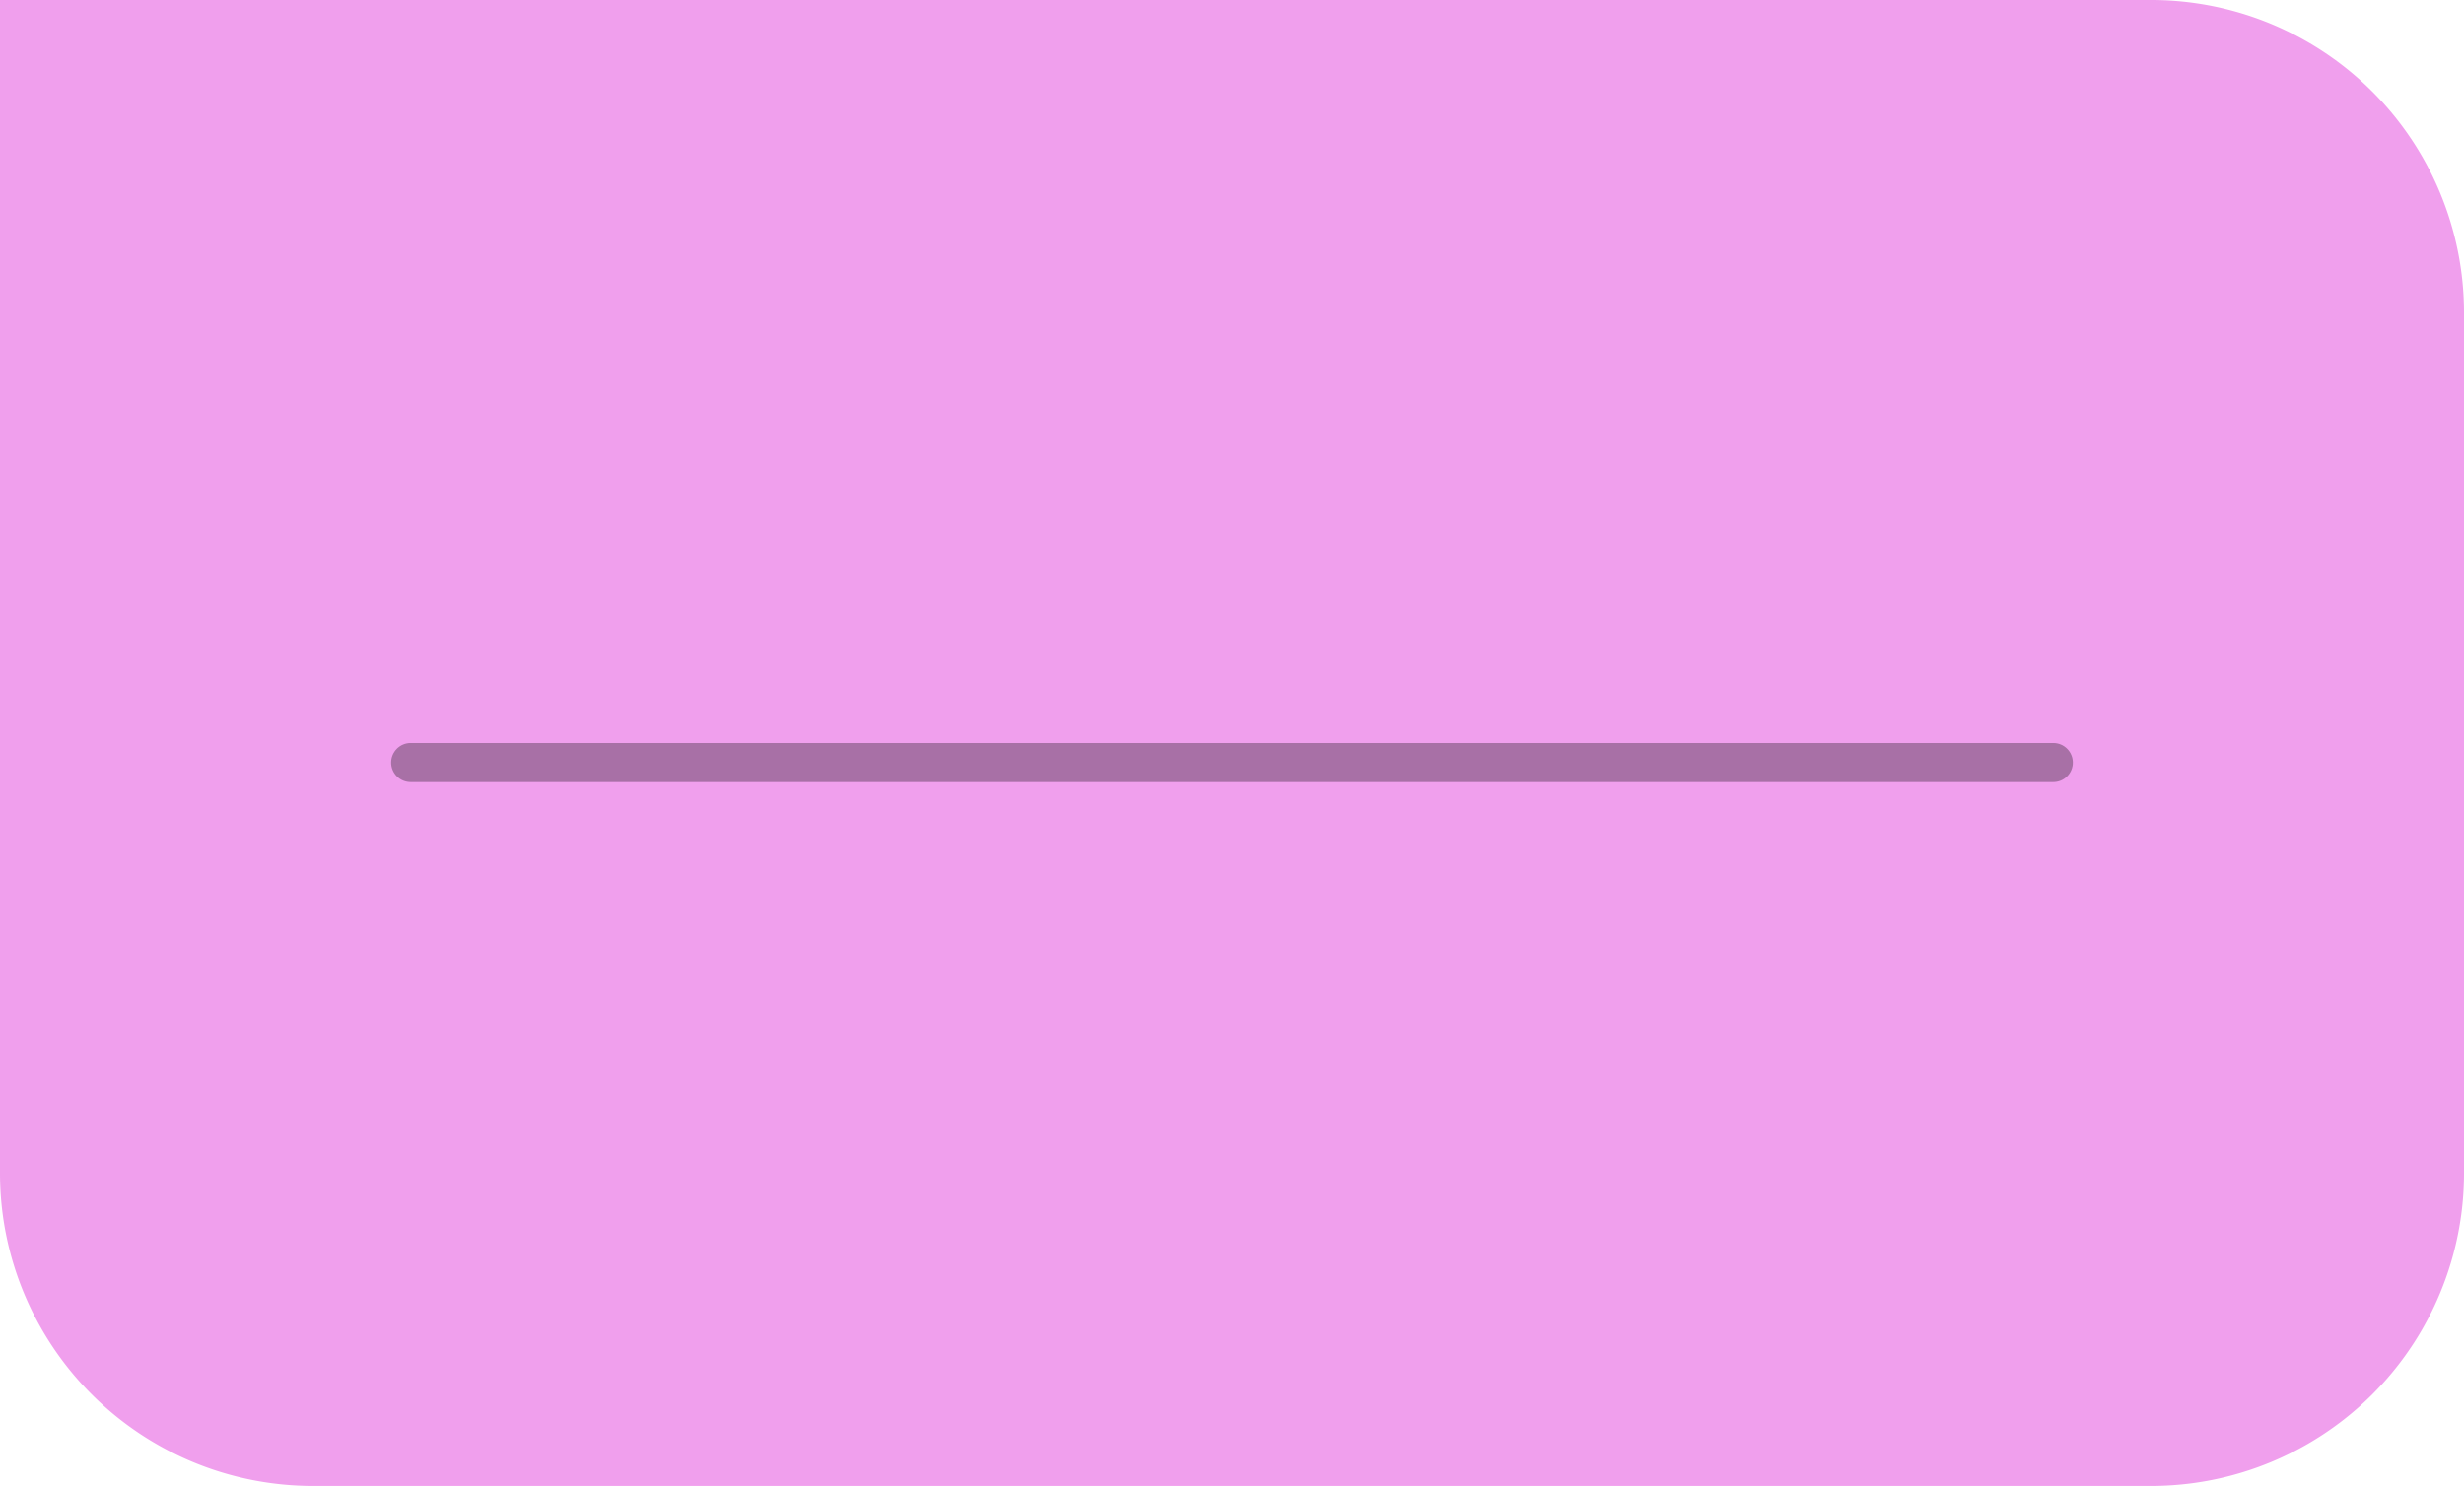
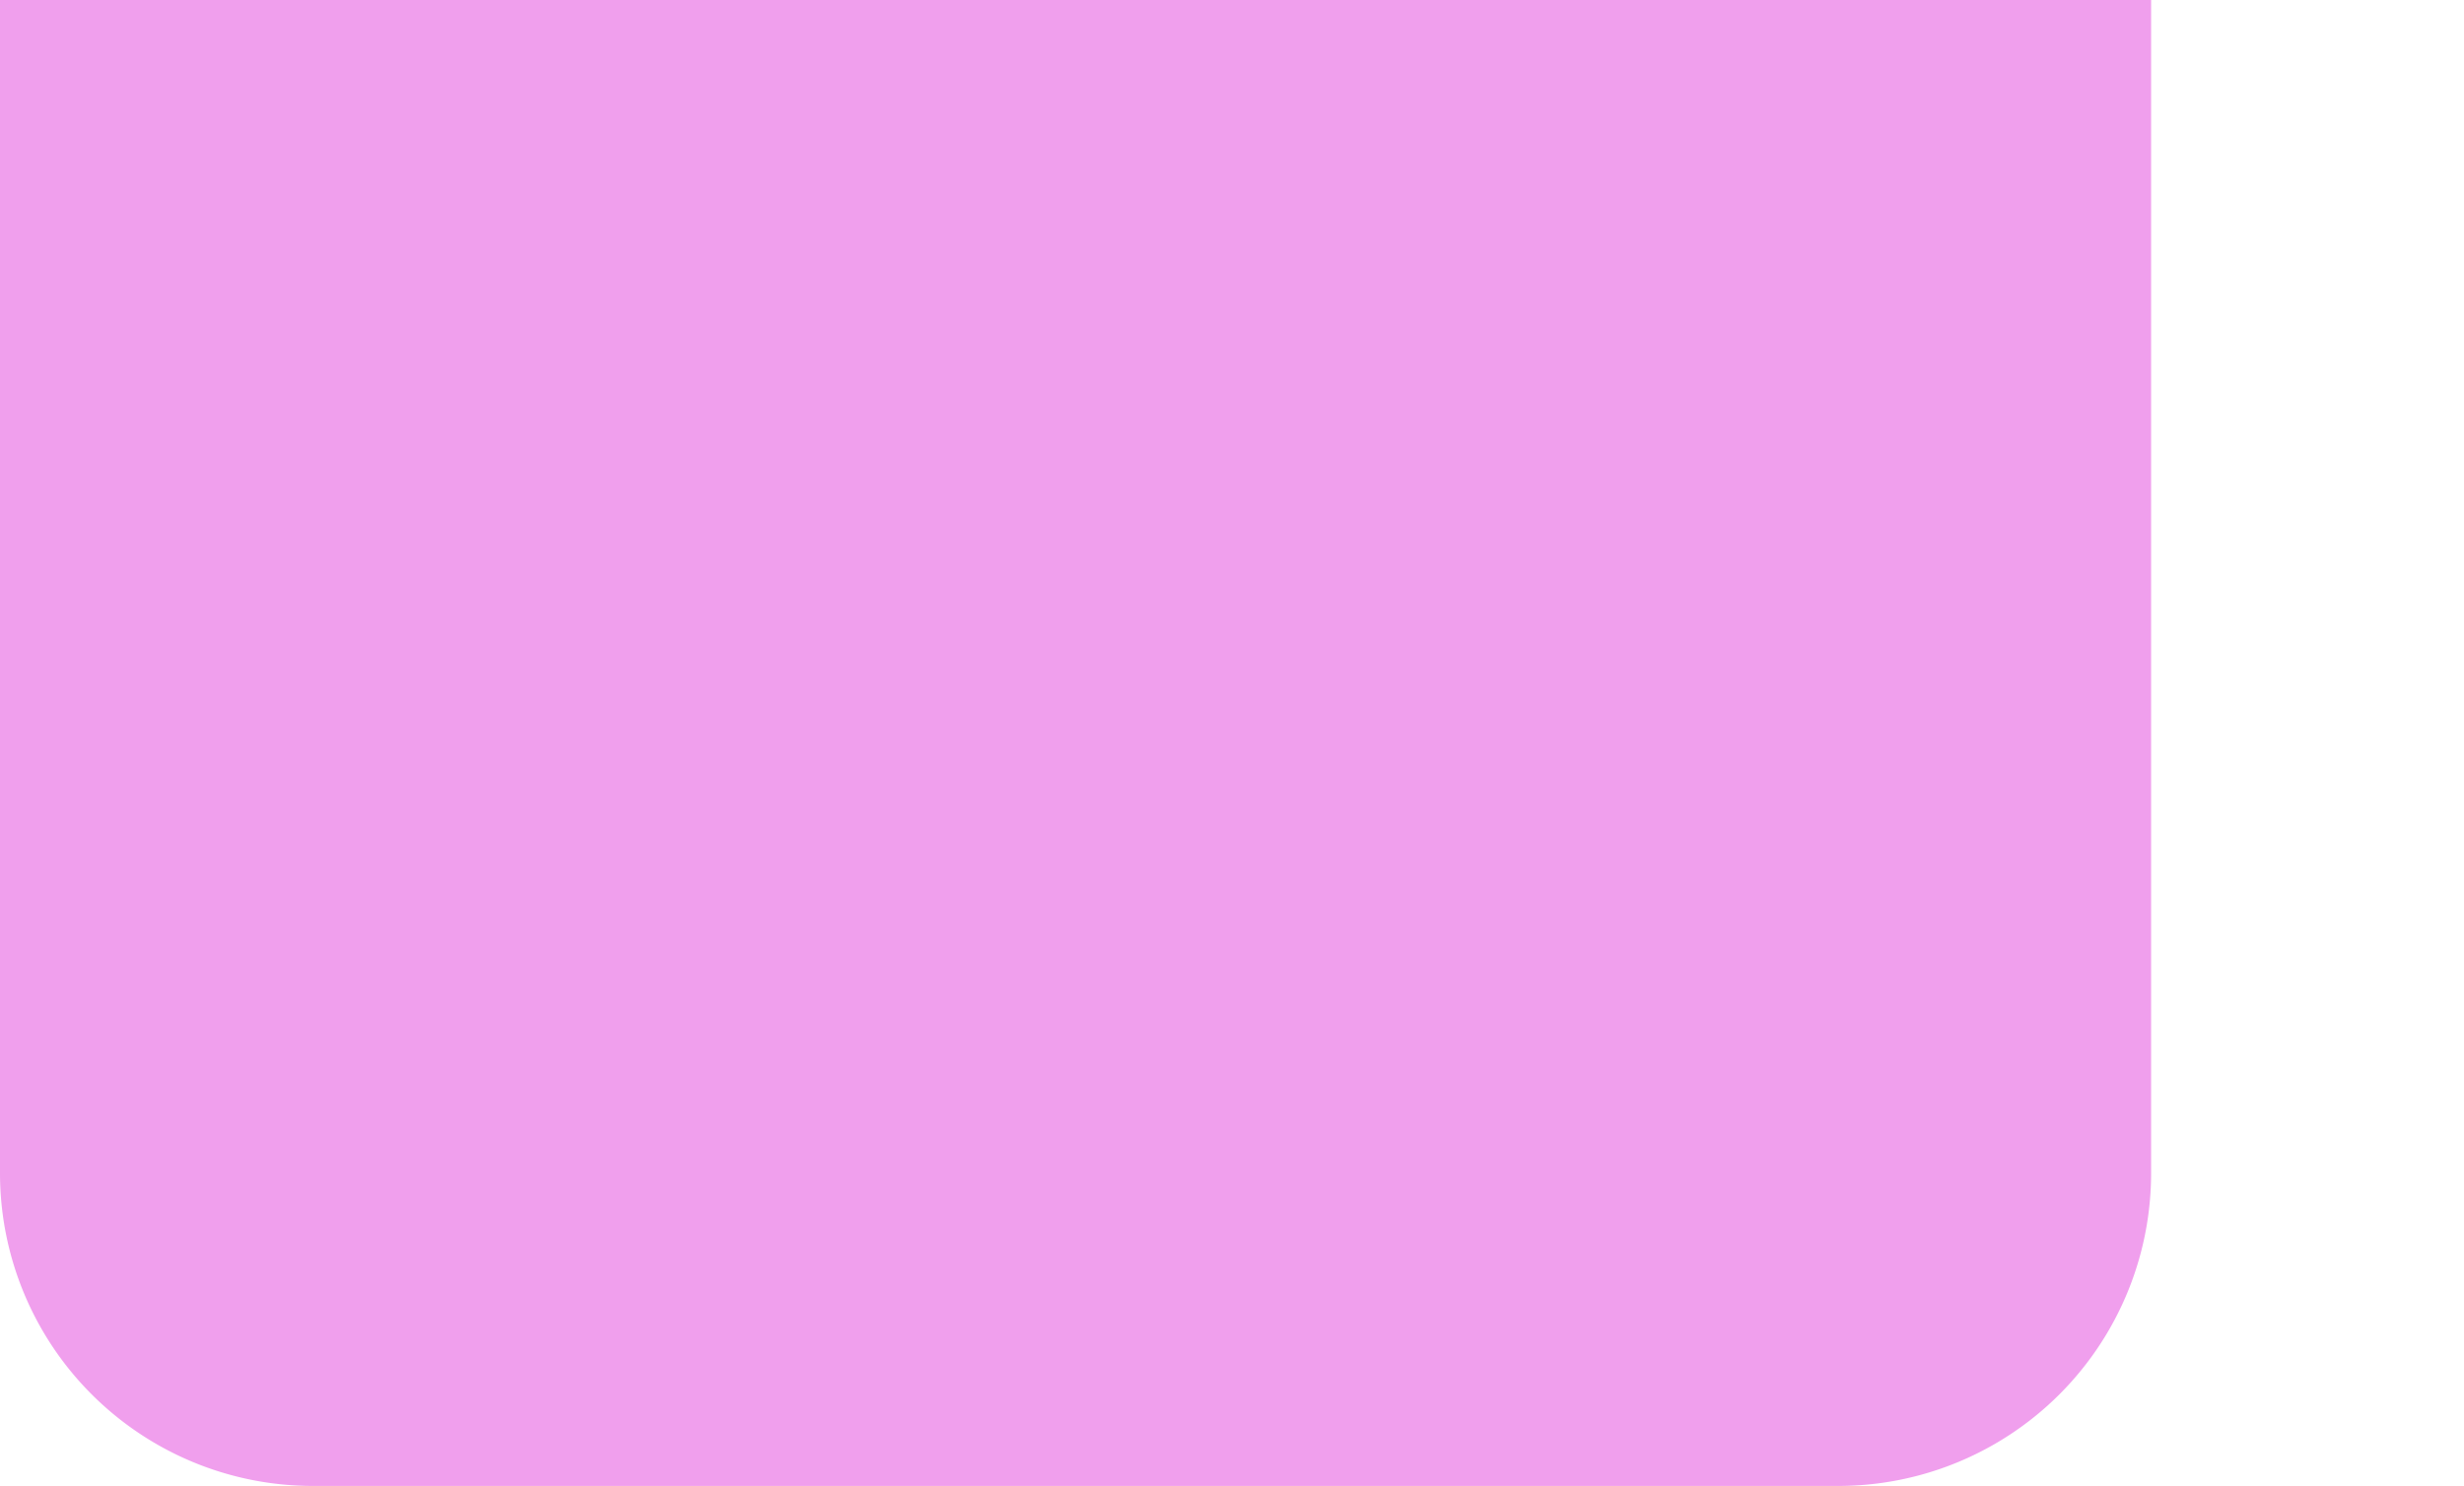
<svg xmlns="http://www.w3.org/2000/svg" width="63" height="38" viewBox="0 0 63 38">
  <g id="Group_29953" data-name="Group 29953" transform="translate(-991 -7269)">
-     <path id="Rectangle_8265" data-name="Rectangle 8265" d="M0,0H55a8,8,0,0,1,8,8V30a8,8,0,0,1-8,8H8a8,8,0,0,1-8-8V0A0,0,0,0,1,0,0Z" transform="translate(991 7269)" fill="#f09fed" />
-     <line id="Line_471" data-name="Line 471" x2="42" transform="translate(1001.5 7288.5)" fill="none" stroke="#000" stroke-linecap="round" stroke-width="1" opacity="0.3" />
+     <path id="Rectangle_8265" data-name="Rectangle 8265" d="M0,0H55V30a8,8,0,0,1-8,8H8a8,8,0,0,1-8-8V0A0,0,0,0,1,0,0Z" transform="translate(991 7269)" fill="#f09fed" />
  </g>
</svg>